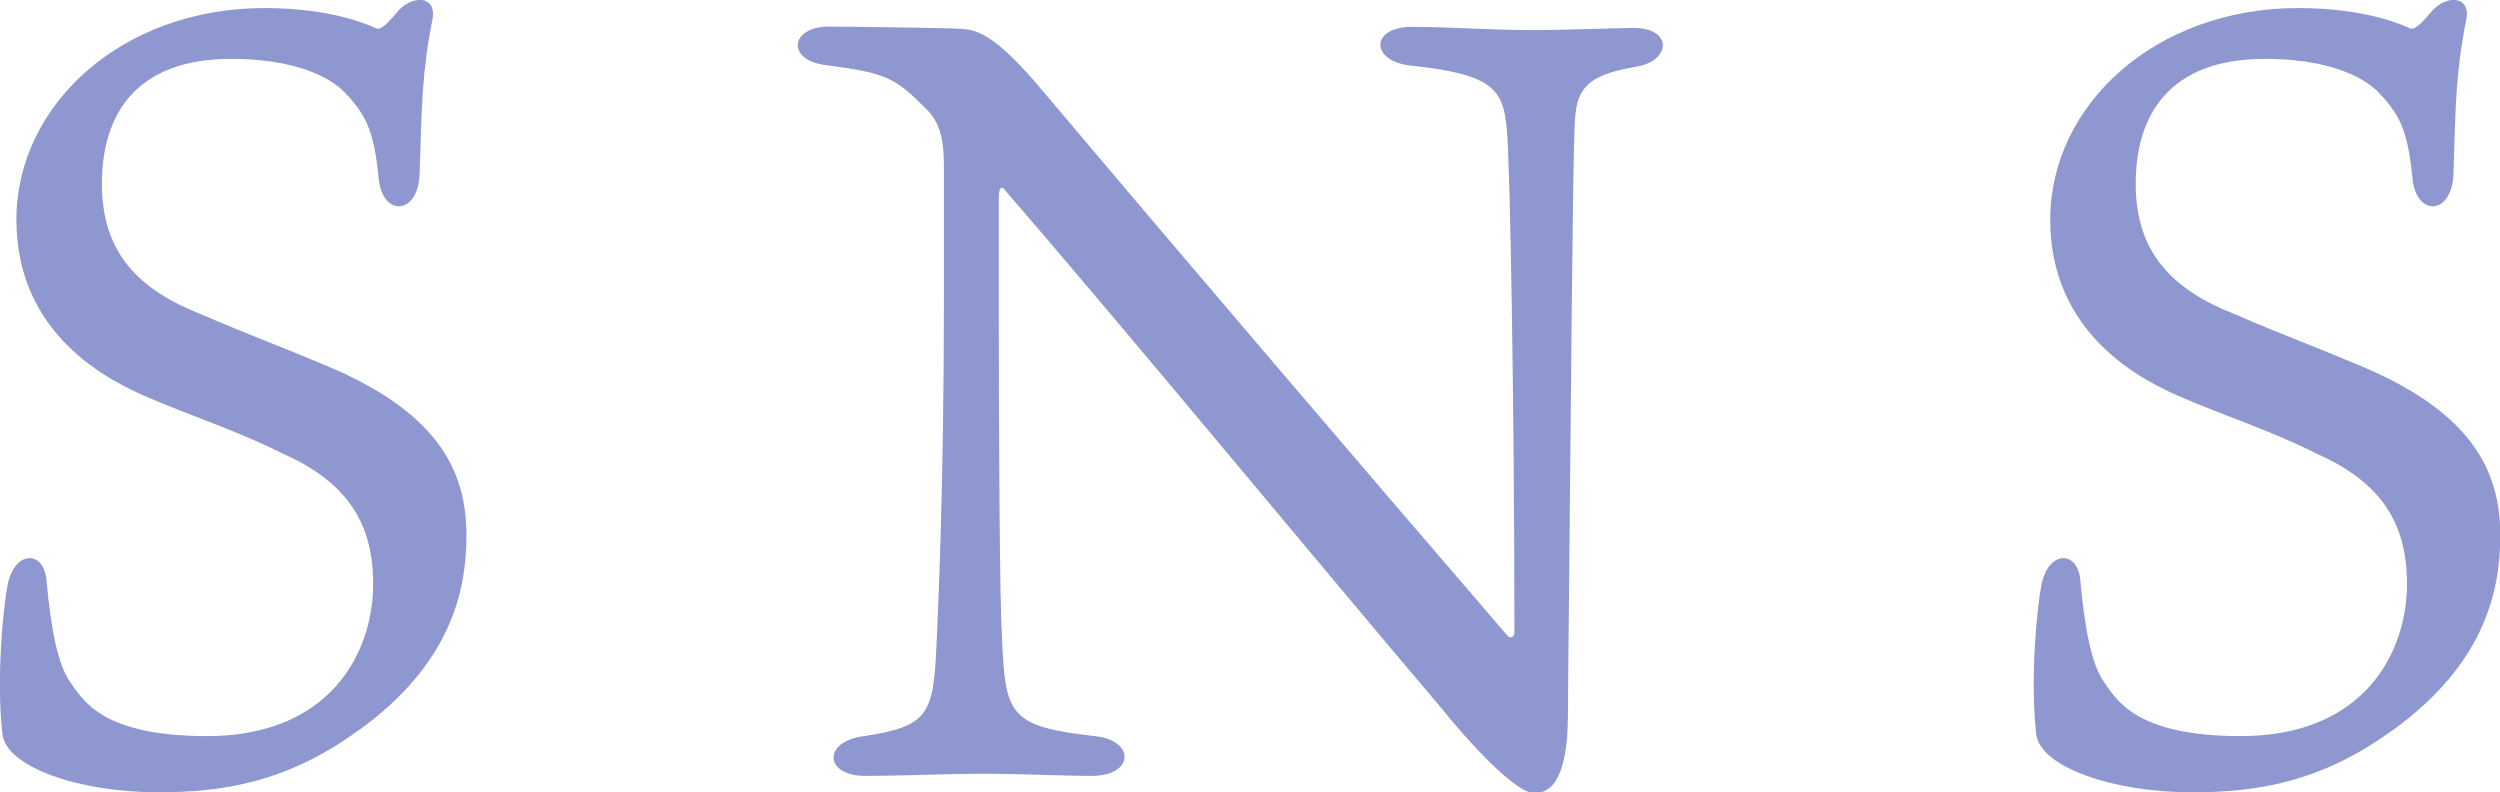
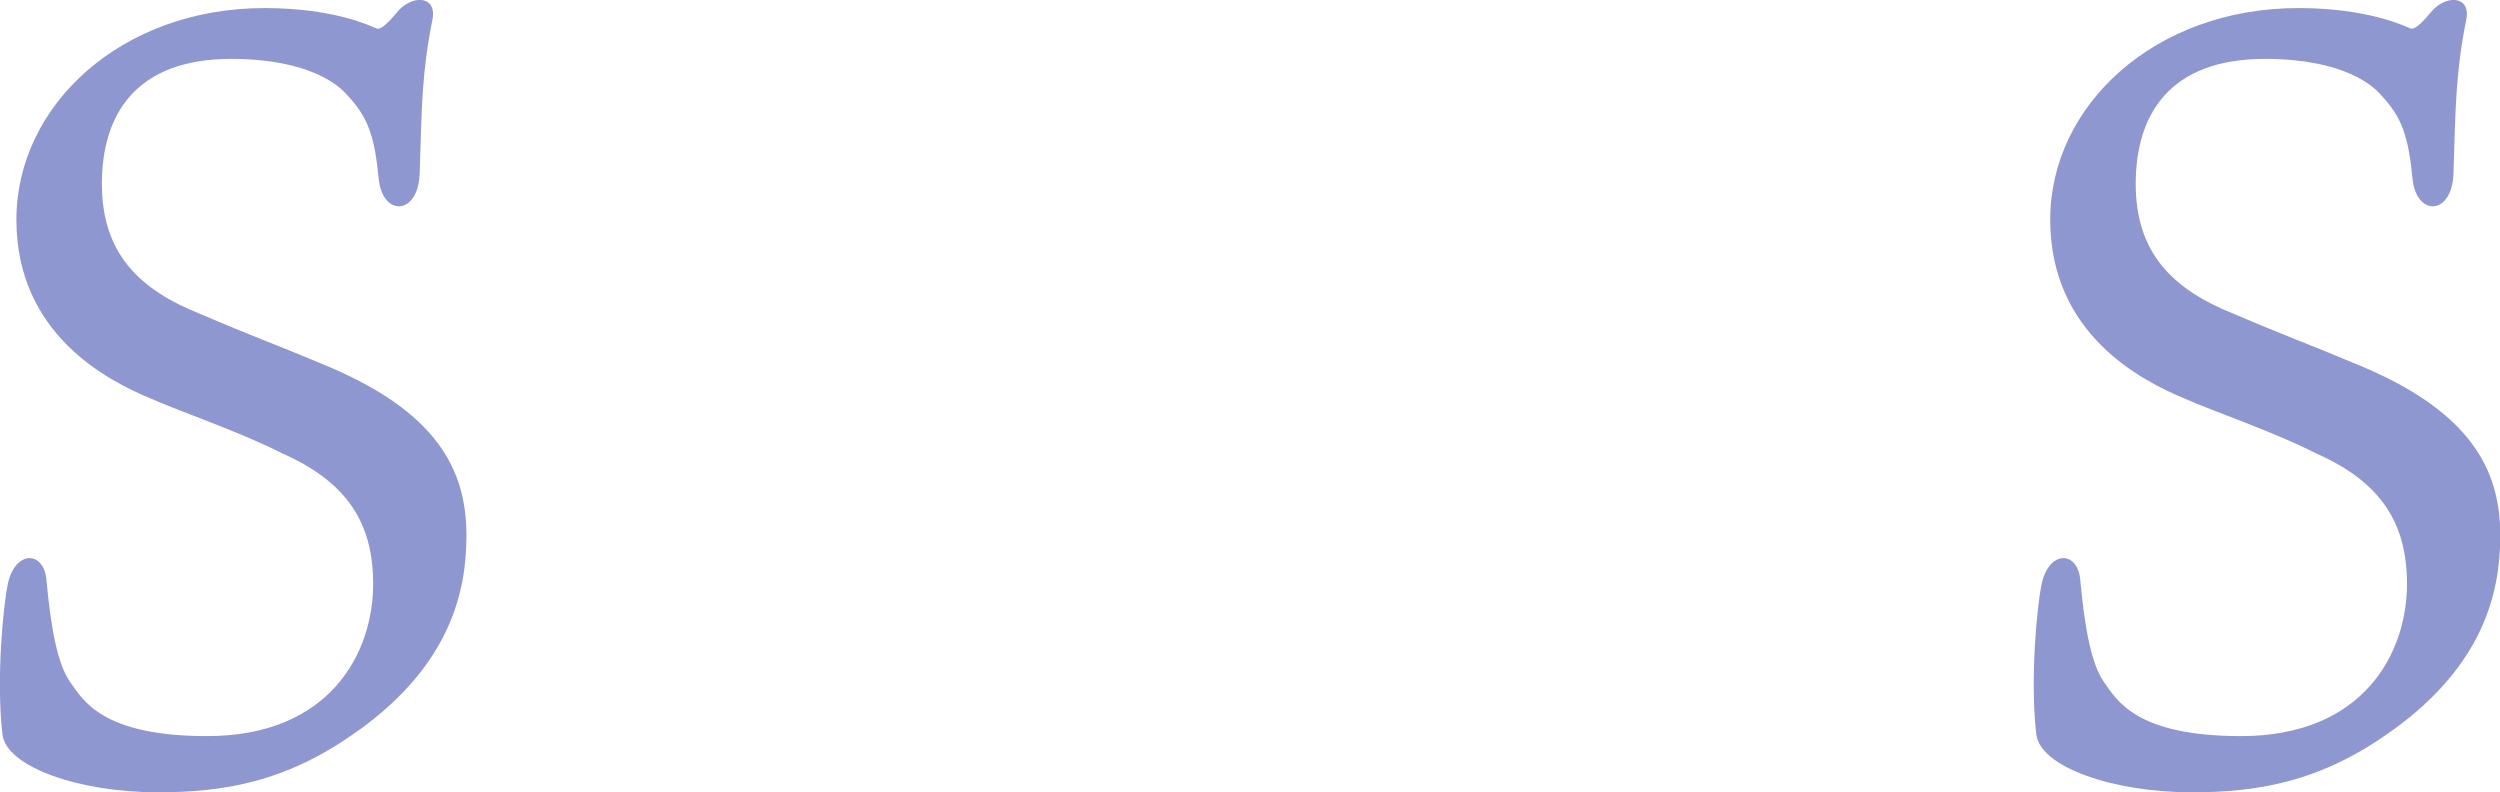
<svg xmlns="http://www.w3.org/2000/svg" id="_レイヤー_1" data-name="レイヤー 1" width="92.99" height="29.47" viewBox="0 0 92.99 29.47">
  <defs>
    <style>
      .cls-1 {
        fill: #8e97cf;
      }
    </style>
  </defs>
-   <path class="cls-1" d="M13.37,27.14c-2.69,1.97-5.09,2.33-7.5,2.33-2.97,0-5.66-.96-5.78-2.17-.24-2.09,.04-4.81,.2-5.58,.28-1.28,1.36-1.24,1.44-.12,.16,1.72,.4,3.09,.88,3.77,.48,.68,1.2,2.01,5.09,2.01,4.57,0,6.18-3.09,6.18-5.66,0-2.21-.92-3.77-3.37-4.85-1.56-.8-3.81-1.56-4.89-2.04-1.64-.68-5.01-2.41-5.01-6.66S4.51,.3,9.84,.3c2.61,0,3.97,.68,4.17,.76,.12,.04,.32-.08,.72-.56,.56-.72,1.52-.68,1.36,.2-.4,2.01-.4,3.21-.48,5.74-.04,1.56-1.36,1.64-1.52,.24-.16-1.64-.4-2.33-1.2-3.17-.24-.28-1.32-1.32-4.29-1.32-3.57,0-4.81,2.09-4.81,4.65s1.36,3.93,3.69,4.85c1.76,.76,2.97,1.2,4.41,1.81,4.37,1.76,5.46,3.97,5.46,6.42,0,2.09-.6,4.77-3.97,7.22Z" />
-   <path class="cls-1" d="M37.15,7.32v3.65c0,5.94,.04,11.59,.12,12.72,.12,2.89,.24,3.33,3.45,3.69,1.52,.16,1.48,1.48-.12,1.48-1.08,0-2.57-.08-4.09-.08-1.2,0-3.01,.08-4.33,.08-1.52,0-1.6-1.28-.04-1.48,2.37-.36,2.57-.8,2.69-3.29,.08-1.76,.28-6.22,.28-13V6.2c0-1.08-.16-1.69-.72-2.21-1.08-1.08-1.44-1.28-3.61-1.56-1.56-.16-1.4-1.44,.04-1.44,.56,0,4.09,.04,4.89,.08,.6,.04,1.24,.12,3.09,2.33,5.01,5.94,11.55,13.6,17.25,20.22,.12,.16,.28,.08,.28-.08,0-8.46-.16-17.41-.28-18.69-.12-1.56-.56-2.09-3.57-2.41-1.52-.16-1.52-1.44,.04-1.44s2.69,.12,4.65,.12c.84,0,3.05-.08,3.61-.08,1.44,0,1.4,1.24,.04,1.45-1.93,.32-2.21,.92-2.25,2.21-.08,2.09-.12,8.71-.24,20.58,0,.6,0,1.6-.04,2.17-.16,1.64-.64,2.05-1.24,2.05-.52,0-1.88-1.24-3.41-3.13-4.57-5.38-12.28-14.72-16.29-19.33-.08-.12-.2-.08-.2,.32Z" />
+   <path class="cls-1" d="M13.37,27.14c-2.69,1.97-5.09,2.33-7.5,2.33-2.97,0-5.66-.96-5.78-2.17-.24-2.09,.04-4.81,.2-5.58,.28-1.28,1.36-1.24,1.44-.12,.16,1.72,.4,3.09,.88,3.77,.48,.68,1.2,2.01,5.09,2.01,4.57,0,6.18-3.09,6.18-5.66,0-2.21-.92-3.77-3.37-4.85-1.56-.8-3.81-1.56-4.89-2.04-1.64-.68-5.01-2.41-5.01-6.66S4.51,.3,9.84,.3c2.61,0,3.97,.68,4.17,.76,.12,.04,.32-.08,.72-.56,.56-.72,1.52-.68,1.36,.2-.4,2.01-.4,3.21-.48,5.74-.04,1.56-1.36,1.64-1.52,.24-.16-1.64-.4-2.33-1.2-3.17-.24-.28-1.32-1.32-4.29-1.32-3.57,0-4.81,2.09-4.81,4.65s1.36,3.93,3.69,4.85c1.76,.76,2.97,1.2,4.41,1.81,4.37,1.76,5.46,3.97,5.46,6.42,0,2.09-.6,4.77-3.97,7.22" />
  <path class="cls-1" d="M89.02,27.14c-2.69,1.97-5.09,2.33-7.5,2.33-2.97,0-5.66-.96-5.78-2.17-.24-2.09,.04-4.81,.2-5.58,.28-1.28,1.36-1.24,1.44-.12,.16,1.72,.4,3.09,.88,3.77,.48,.68,1.2,2.01,5.09,2.01,4.57,0,6.18-3.09,6.18-5.66,0-2.21-.92-3.77-3.37-4.85-1.56-.8-3.81-1.56-4.89-2.04-1.64-.68-5.01-2.41-5.01-6.66S80.15,.3,85.49,.3c2.61,0,3.97,.68,4.17,.76,.12,.04,.32-.08,.72-.56,.56-.72,1.52-.68,1.36,.2-.4,2.01-.4,3.21-.48,5.74-.04,1.56-1.36,1.64-1.52,.24-.16-1.64-.4-2.33-1.2-3.17-.24-.28-1.32-1.32-4.29-1.32-3.57,0-4.81,2.09-4.81,4.65s1.36,3.93,3.69,4.85c1.76,.76,2.97,1.2,4.41,1.81,4.37,1.76,5.46,3.97,5.46,6.42,0,2.09-.6,4.77-3.97,7.22Z" />
</svg>